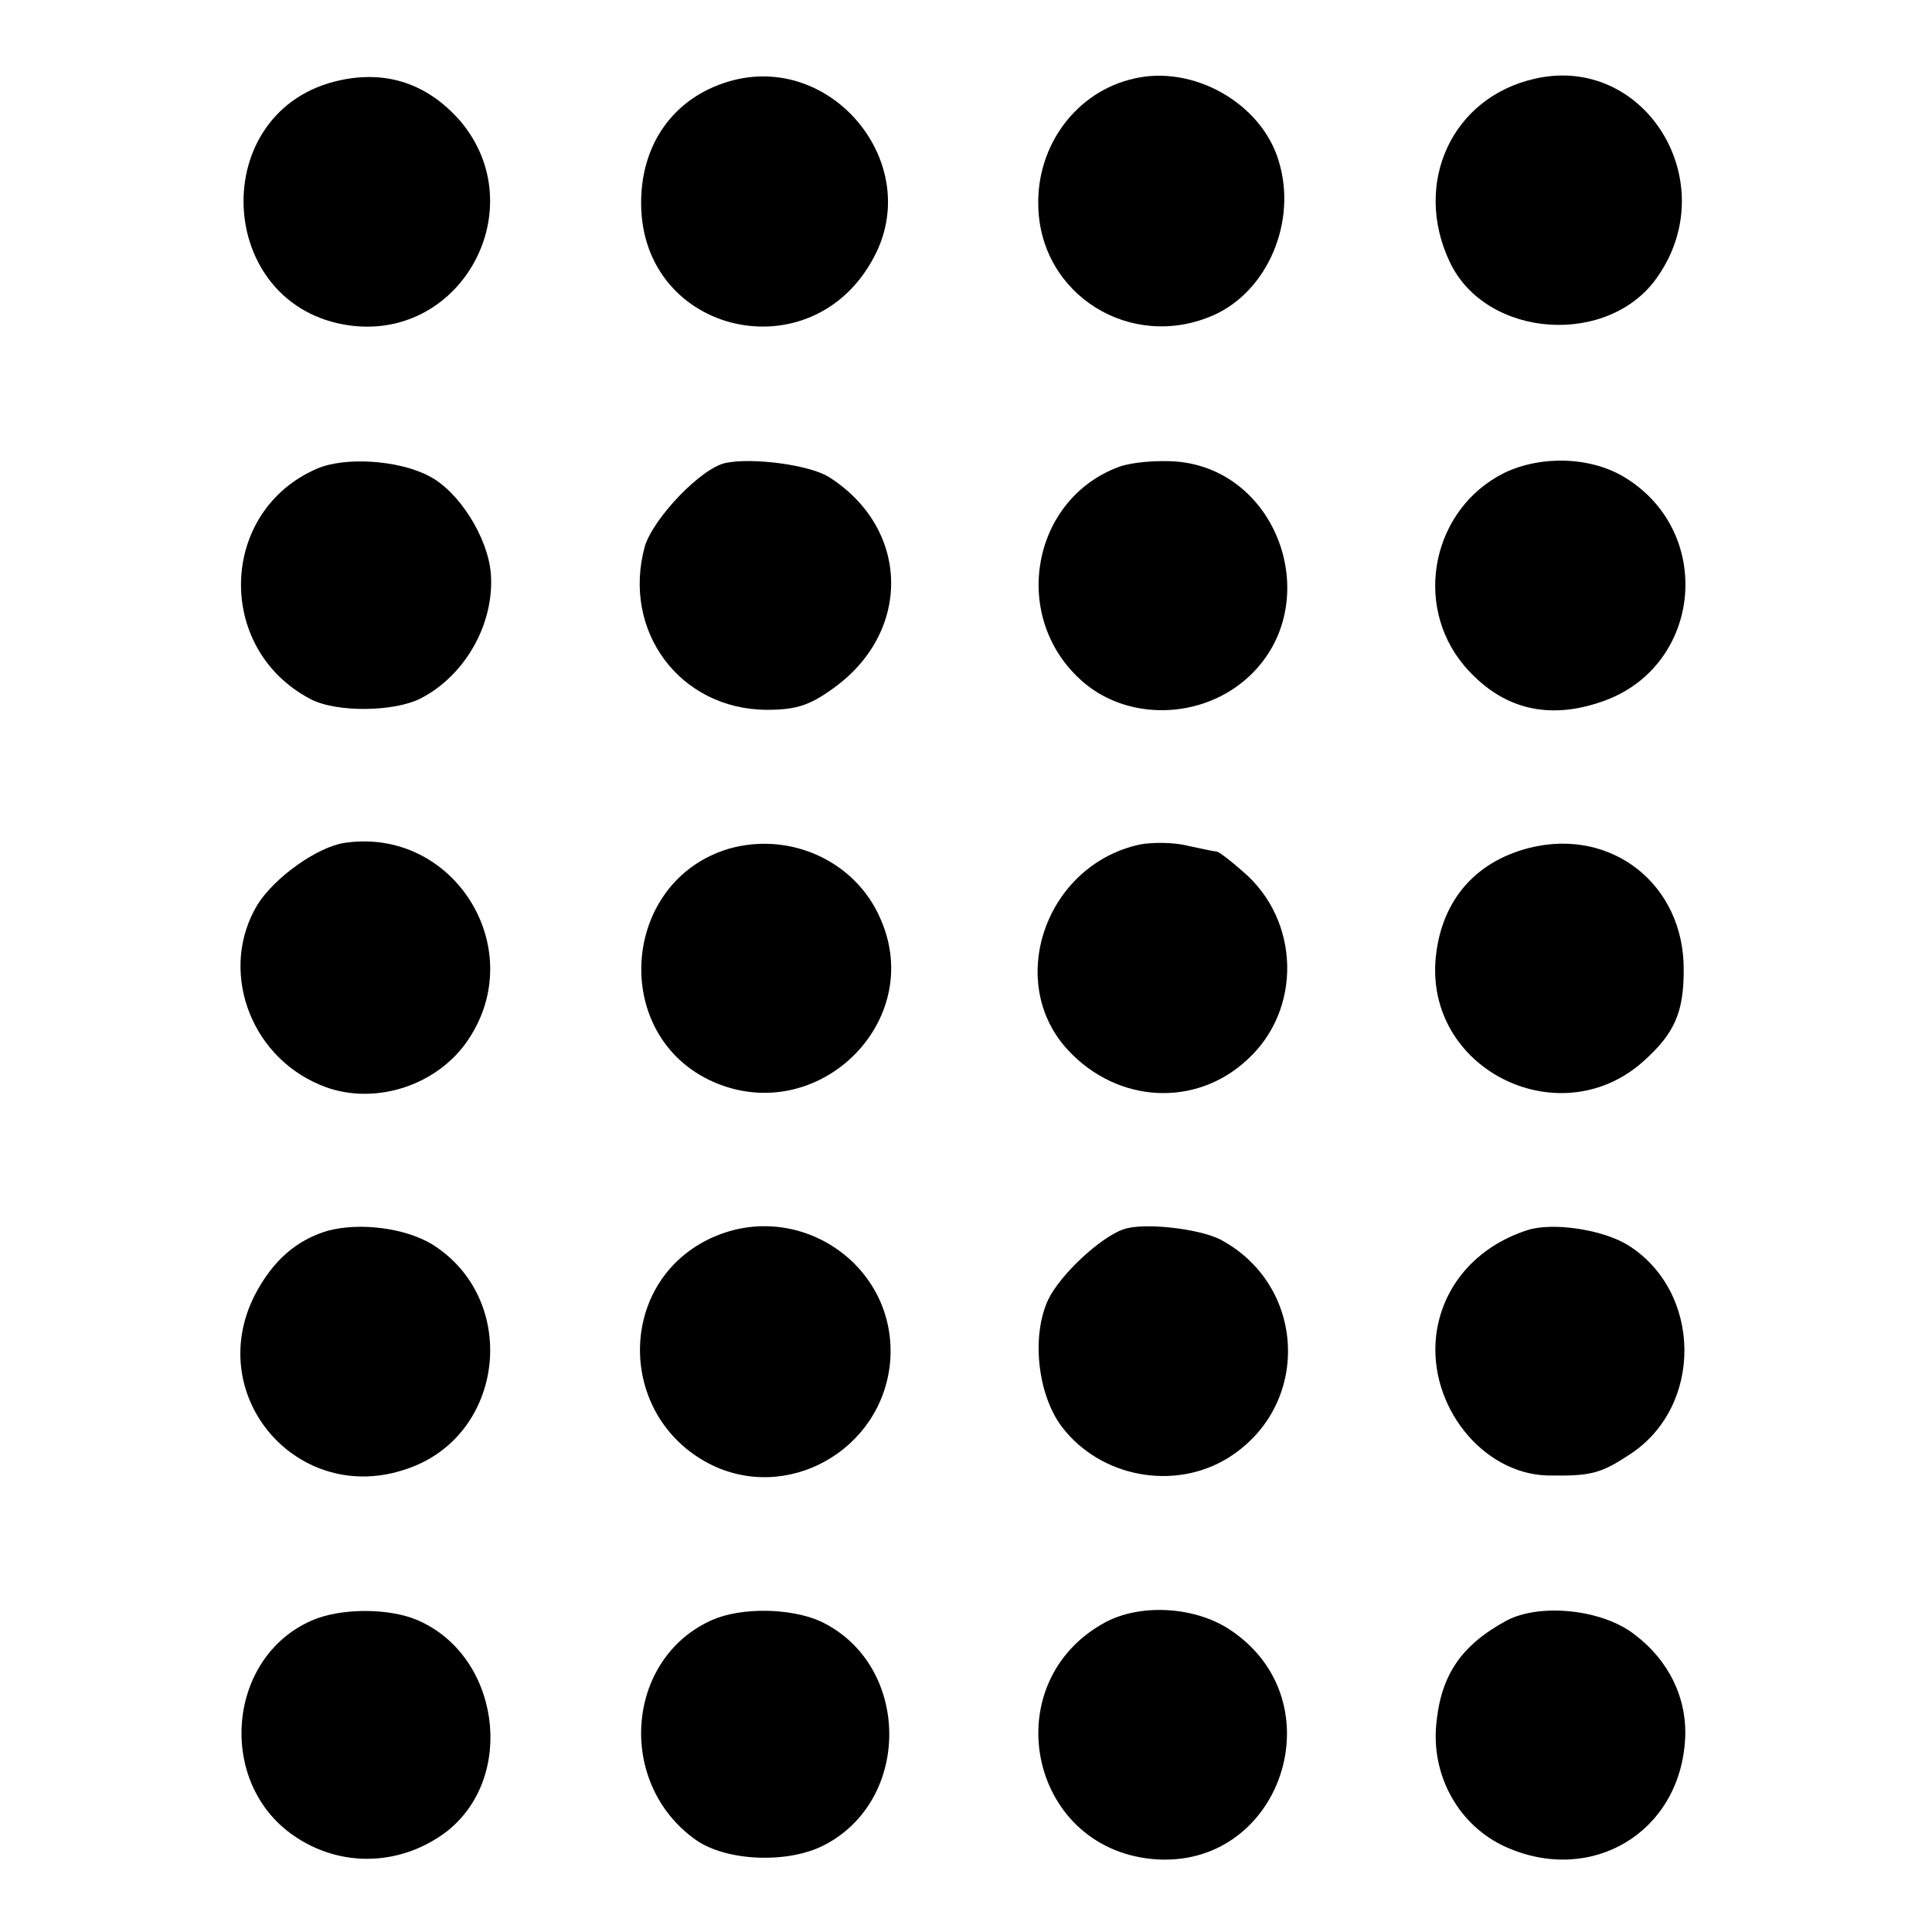
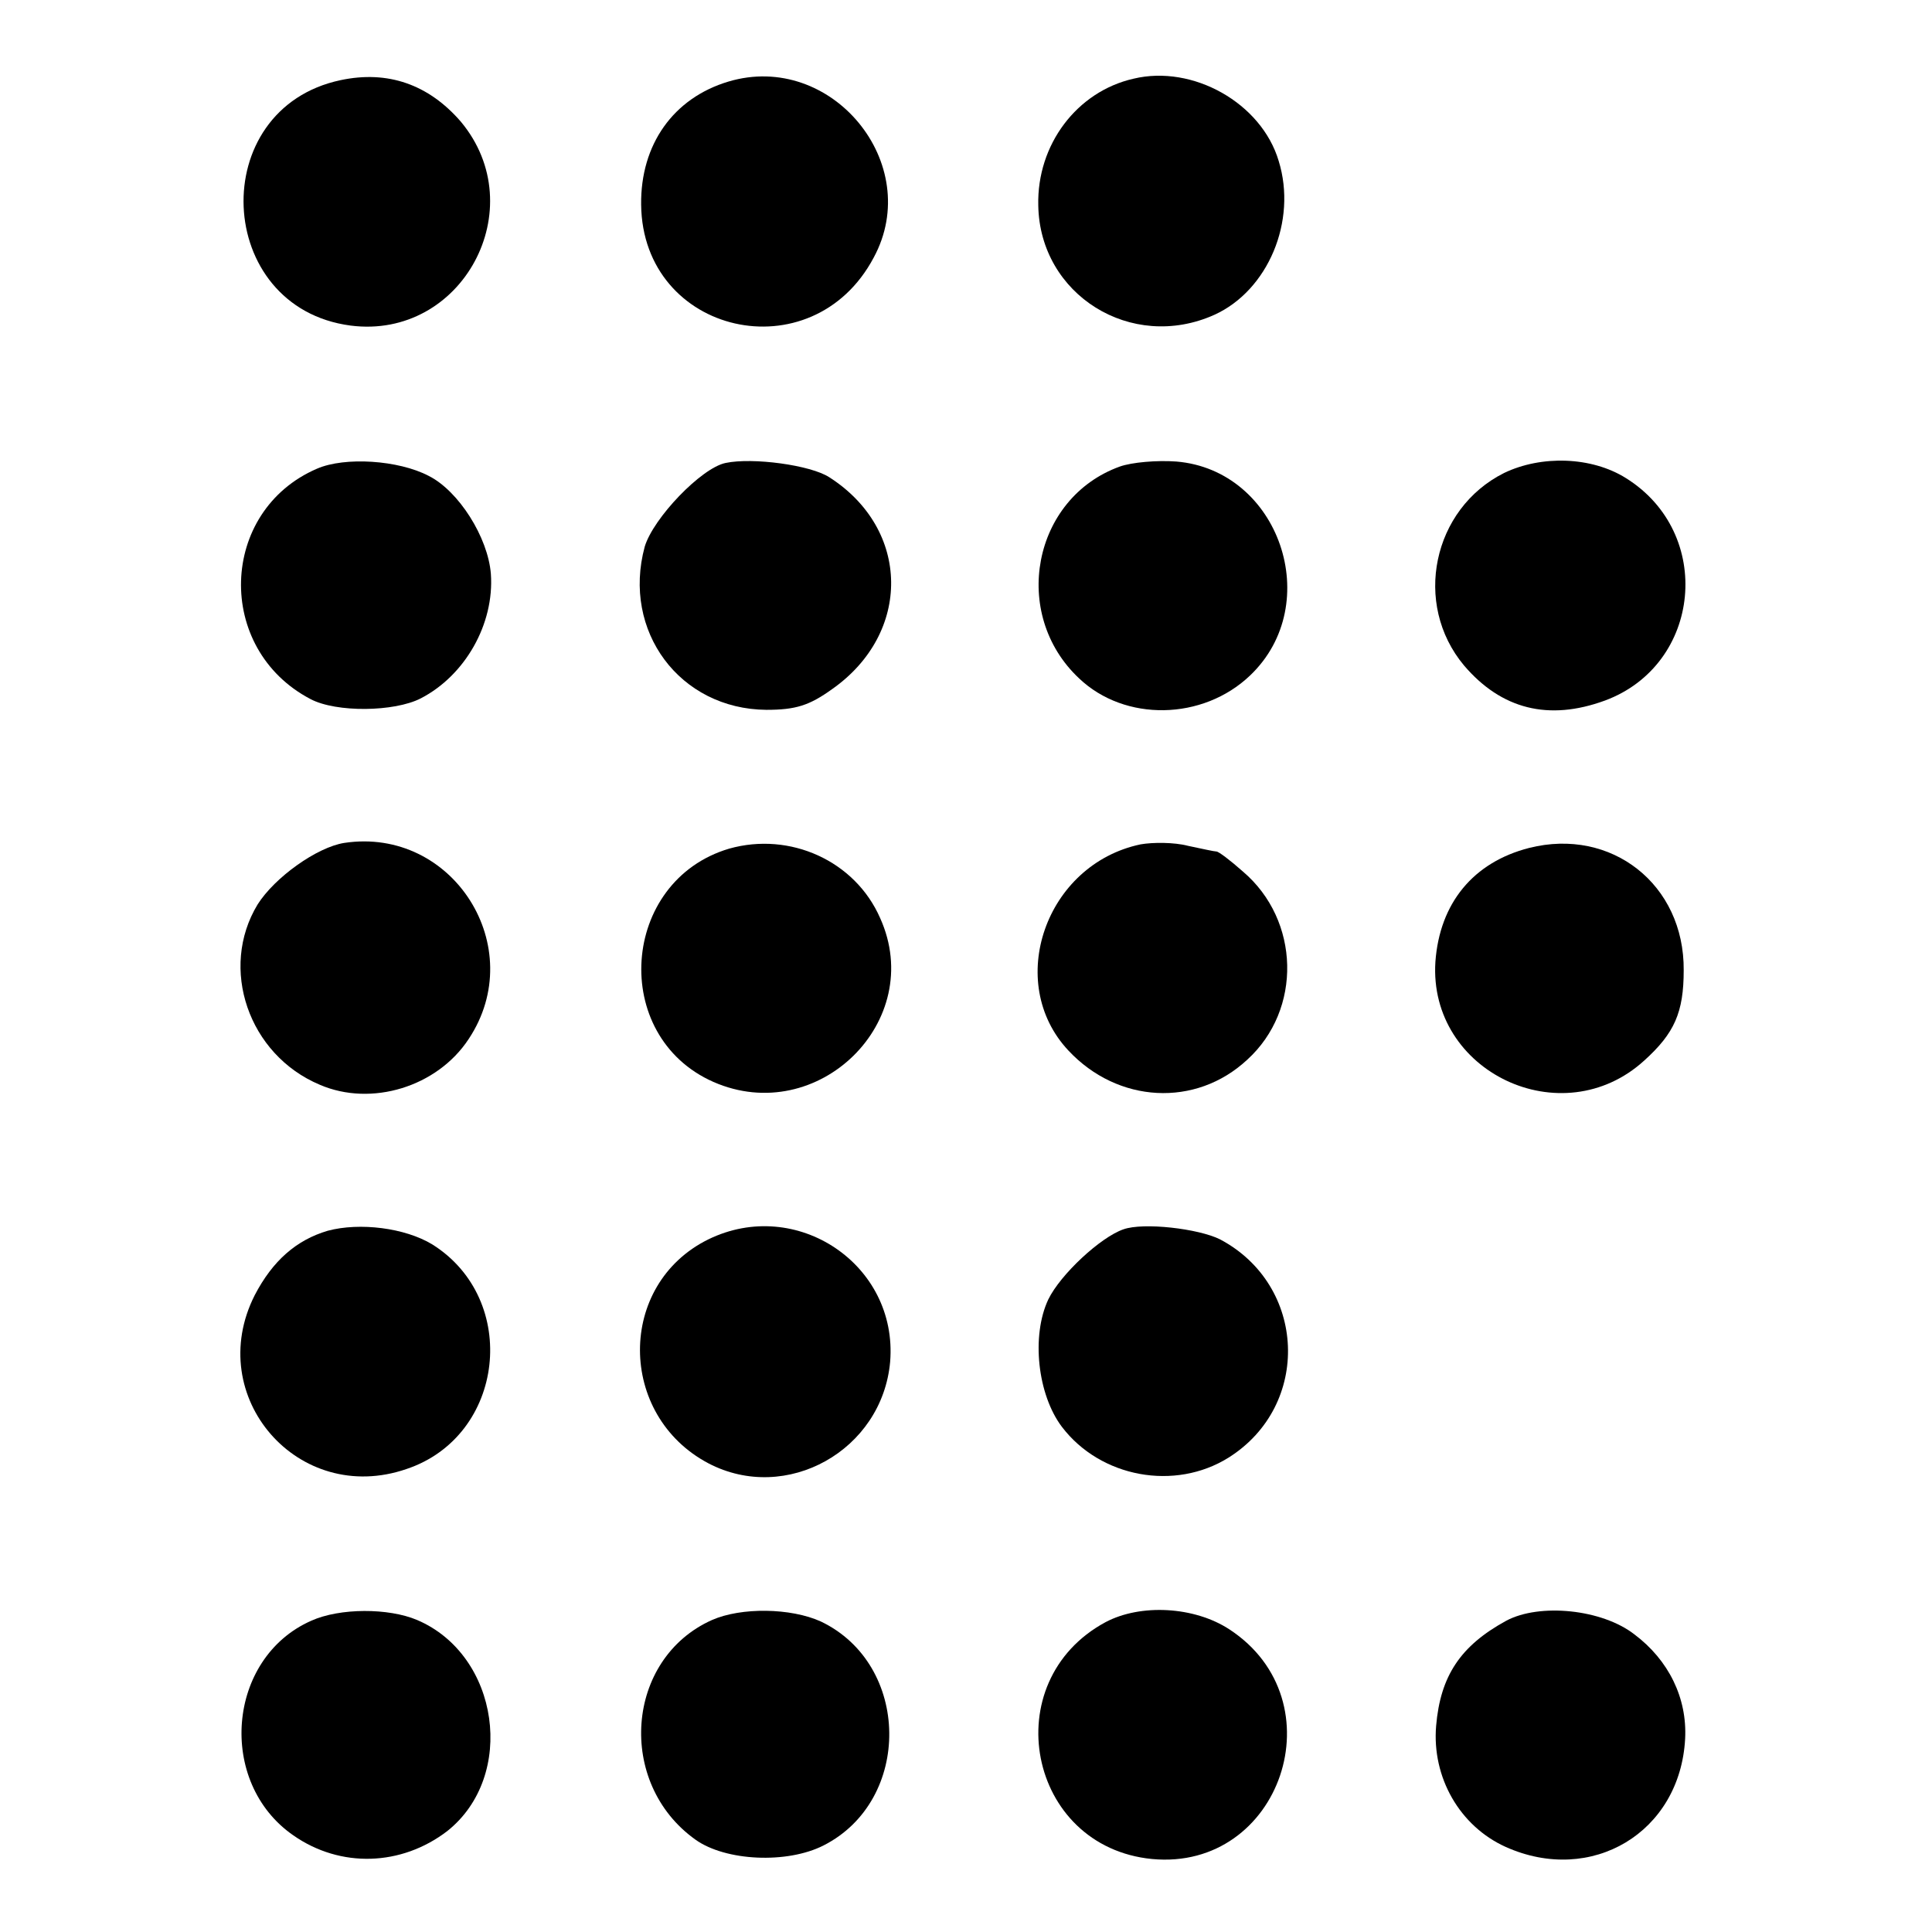
<svg xmlns="http://www.w3.org/2000/svg" version="1.0" width="270pt" height="270pt" viewBox="0 0 270 270" preserveAspectRatio="xMidYMid meet">
  <g transform="translate(0,270) scale(0.1,-0.1)" fill="#000000" stroke="none">
    <path d="M476 2588 c-189 -40 -177 -318 14 -343 156 -20 255 164 154 285 -45 52 -102 72 -168 58z" />
    <path d="M1018 2586 c-77 -23 -123 -88 -122 -172 2 -182 239 -236 325 -74 71 131 -59 289 -203 246z" />
    <path d="M1584 2590 c-79 -18 -135 -92 -133 -177 2 -125 130 -205 246 -153 75 34 116 131 90 215 -24 81 -120 135 -203 115z" />
-     <path d="M2145 2590 c-116 -26 -171 -146 -119 -256 51 -108 224 -119 291 -20 92 133 -19 311 -172 276z" />
    <path d="M443 2045 c-137 -59 -143 -252 -9 -322 36 -19 117 -18 154 1 62 32 103 104 98 174 -4 51 -45 116 -87 137 -42 22 -117 27 -156 10z" />
    <path d="M1014 2053 c-34 -7 -101 -77 -113 -117 -32 -118 49 -227 170 -228 41 0 60 6 92 29 111 78 110 223 -4 296 -26 17 -107 28 -145 20z" />
    <path d="M1565 2048 c-122 -44 -153 -206 -57 -296 64 -61 173 -59 239 4 105 100 41 287 -103 299 -27 2 -62 -1 -79 -7z" />
    <path d="M2102 2039 c-100 -50 -128 -183 -56 -269 52 -61 118 -78 197 -49 135 50 153 234 29 311 -48 30 -118 32 -170 7z" />
    <path d="M481 1522 c-38 -6 -97 -48 -121 -86 -54 -89 -13 -210 87 -252 72 -31 164 -3 208 64 85 128 -22 297 -174 274z" />
    <path d="M1019 1514 c-152 -45 -167 -262 -22 -326 146 -64 298 85 233 229 -35 80 -126 121 -211 97z" />
    <path d="M1594 1520 c-133 -28 -190 -193 -101 -288 69 -74 178 -80 250 -13 77 70 74 195 -6 263 -18 16 -34 28 -37 28 -3 0 -21 4 -40 8 -19 5 -49 5 -66 2z" />
    <path d="M2137 1515 c-78 -20 -125 -77 -131 -159 -10 -154 177 -243 292 -138 42 38 55 67 55 126 1 120 -101 200 -216 171z" />
    <path d="M458 980 c-44 -13 -77 -42 -102 -90 -72 -142 61 -295 212 -243 138 46 159 237 36 314 -38 23 -101 31 -146 19z" />
    <path d="M990 968 c-128 -63 -127 -246 0 -313 109 -57 243 18 254 142 11 136 -131 231 -254 171z" />
    <path d="M1570 982 c-32 -11 -88 -63 -105 -98 -24 -51 -15 -133 19 -178 54 -71 158 -90 233 -43 116 73 109 241 -12 305 -30 15 -107 24 -135 14z" />
-     <path d="M2135 981 c-72 -23 -120 -79 -128 -148 -11 -97 64 -192 155 -195 60 -1 74 2 115 29 104 67 102 228 -2 293 -36 22 -105 32 -140 21z" />
    <path d="M435 435 c-118 -52 -132 -226 -25 -300 66 -46 151 -43 215 6 97 77 73 246 -42 295 -40 17 -108 17 -148 -1z" />
    <path d="M995 436 c-121 -54 -134 -228 -23 -307 42 -30 128 -34 179 -8 124 63 122 253 -4 313 -42 19 -111 20 -152 2z" />
    <path d="M1545 433 c-154 -83 -109 -314 65 -331 180 -17 261 221 108 321 -49 32 -124 36 -173 10z" />
    <path d="M2105 435 c-64 -35 -92 -77 -98 -147 -6 -72 33 -140 97 -169 120 -54 244 20 251 151 3 57 -23 110 -71 146 -45 35 -132 44 -179 19z" />
  </g>
</svg>